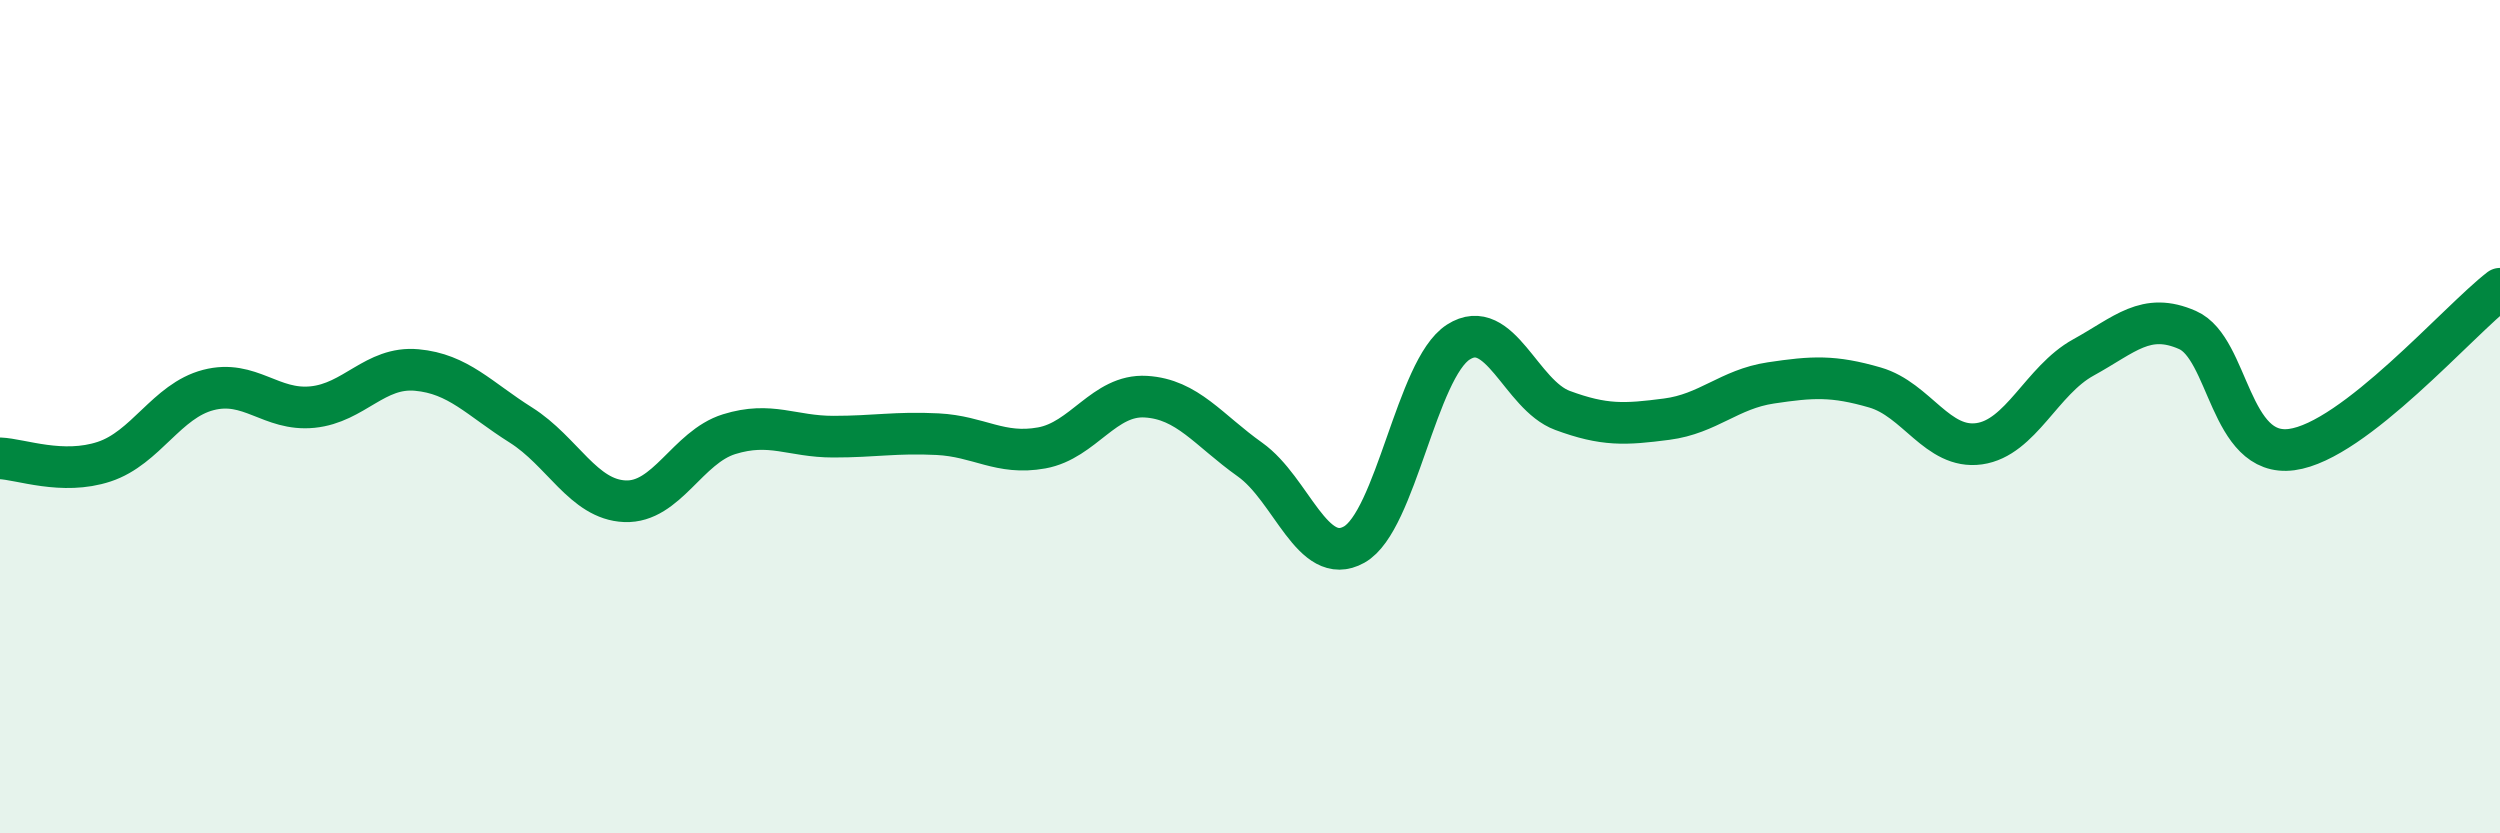
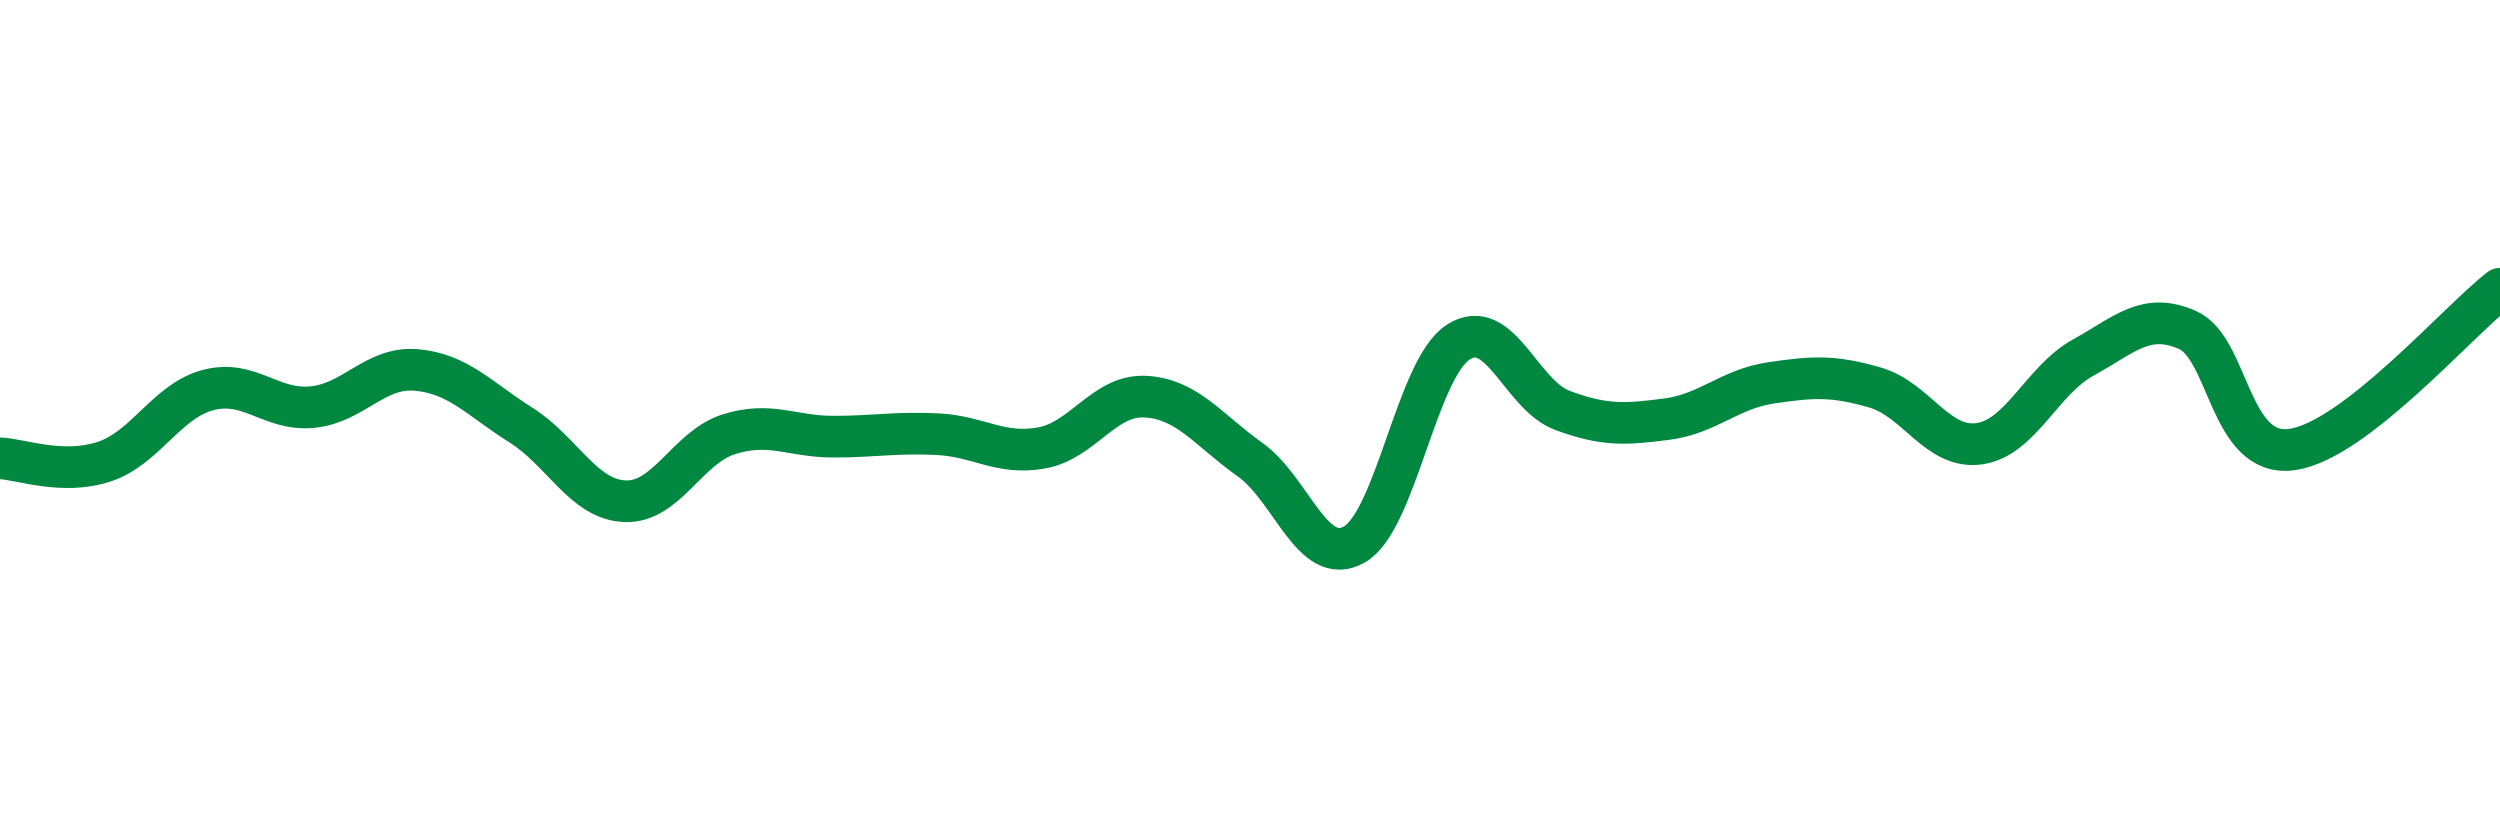
<svg xmlns="http://www.w3.org/2000/svg" width="60" height="20" viewBox="0 0 60 20">
-   <path d="M 0,11 C 0.5,11.02 1.5,11.41 2.5,11.08 C 3.5,10.75 4,9.62 5,9.36 C 6,9.1 6.5,9.87 7.5,9.77 C 8.5,9.67 9,8.79 10,8.88 C 11,8.97 11.5,9.57 12.5,10.2 C 13.5,10.83 14,11.99 15,12.03 C 16,12.07 16.5,10.73 17.5,10.42 C 18.5,10.11 19,10.48 20,10.48 C 21,10.48 21.5,10.37 22.5,10.42 C 23.5,10.47 24,10.93 25,10.75 C 26,10.57 26.5,9.46 27.5,9.52 C 28.5,9.58 29,10.32 30,11.03 C 31,11.74 31.5,13.63 32.5,13.07 C 33.5,12.51 34,8.85 35,8.21 C 36,7.57 36.5,9.48 37.5,9.85 C 38.5,10.22 39,10.19 40,10.06 C 41,9.93 41.5,9.34 42.5,9.19 C 43.5,9.04 44,9.01 45,9.3 C 46,9.59 46.5,10.79 47.5,10.65 C 48.5,10.51 49,9.13 50,8.58 C 51,8.03 51.5,7.48 52.5,7.92 C 53.5,8.36 53.5,10.99 55,10.79 C 56.5,10.59 59,7.7 60,6.93L60 20L0 20Z" fill="#008740" opacity="0.1" stroke-linecap="round" stroke-linejoin="round" />
  <path d="M 0,11 C 0.5,11.02 1.5,11.41 2.5,11.08 C 3.5,10.75 4,9.62 5,9.36 C 6,9.1 6.5,9.87 7.5,9.77 C 8.5,9.67 9,8.79 10,8.88 C 11,8.97 11.5,9.57 12.5,10.2 C 13.5,10.83 14,11.99 15,12.03 C 16,12.07 16.5,10.73 17.5,10.42 C 18.5,10.11 19,10.48 20,10.48 C 21,10.48 21.5,10.37 22.5,10.42 C 23.5,10.47 24,10.93 25,10.75 C 26,10.57 26.5,9.46 27.5,9.52 C 28.5,9.58 29,10.32 30,11.03 C 31,11.74 31.5,13.63 32.5,13.07 C 33.5,12.51 34,8.85 35,8.21 C 36,7.57 36.5,9.48 37.5,9.85 C 38.5,10.22 39,10.19 40,10.06 C 41,9.93 41.5,9.34 42.5,9.19 C 43.5,9.04 44,9.01 45,9.3 C 46,9.59 46.5,10.79 47.5,10.65 C 48.5,10.51 49,9.13 50,8.58 C 51,8.03 51.5,7.48 52.5,7.92 C 53.5,8.36 53.5,10.99 55,10.79 C 56.5,10.59 59,7.7 60,6.93" stroke="#008740" stroke-width="1" fill="none" stroke-linecap="round" stroke-linejoin="round" />
</svg>